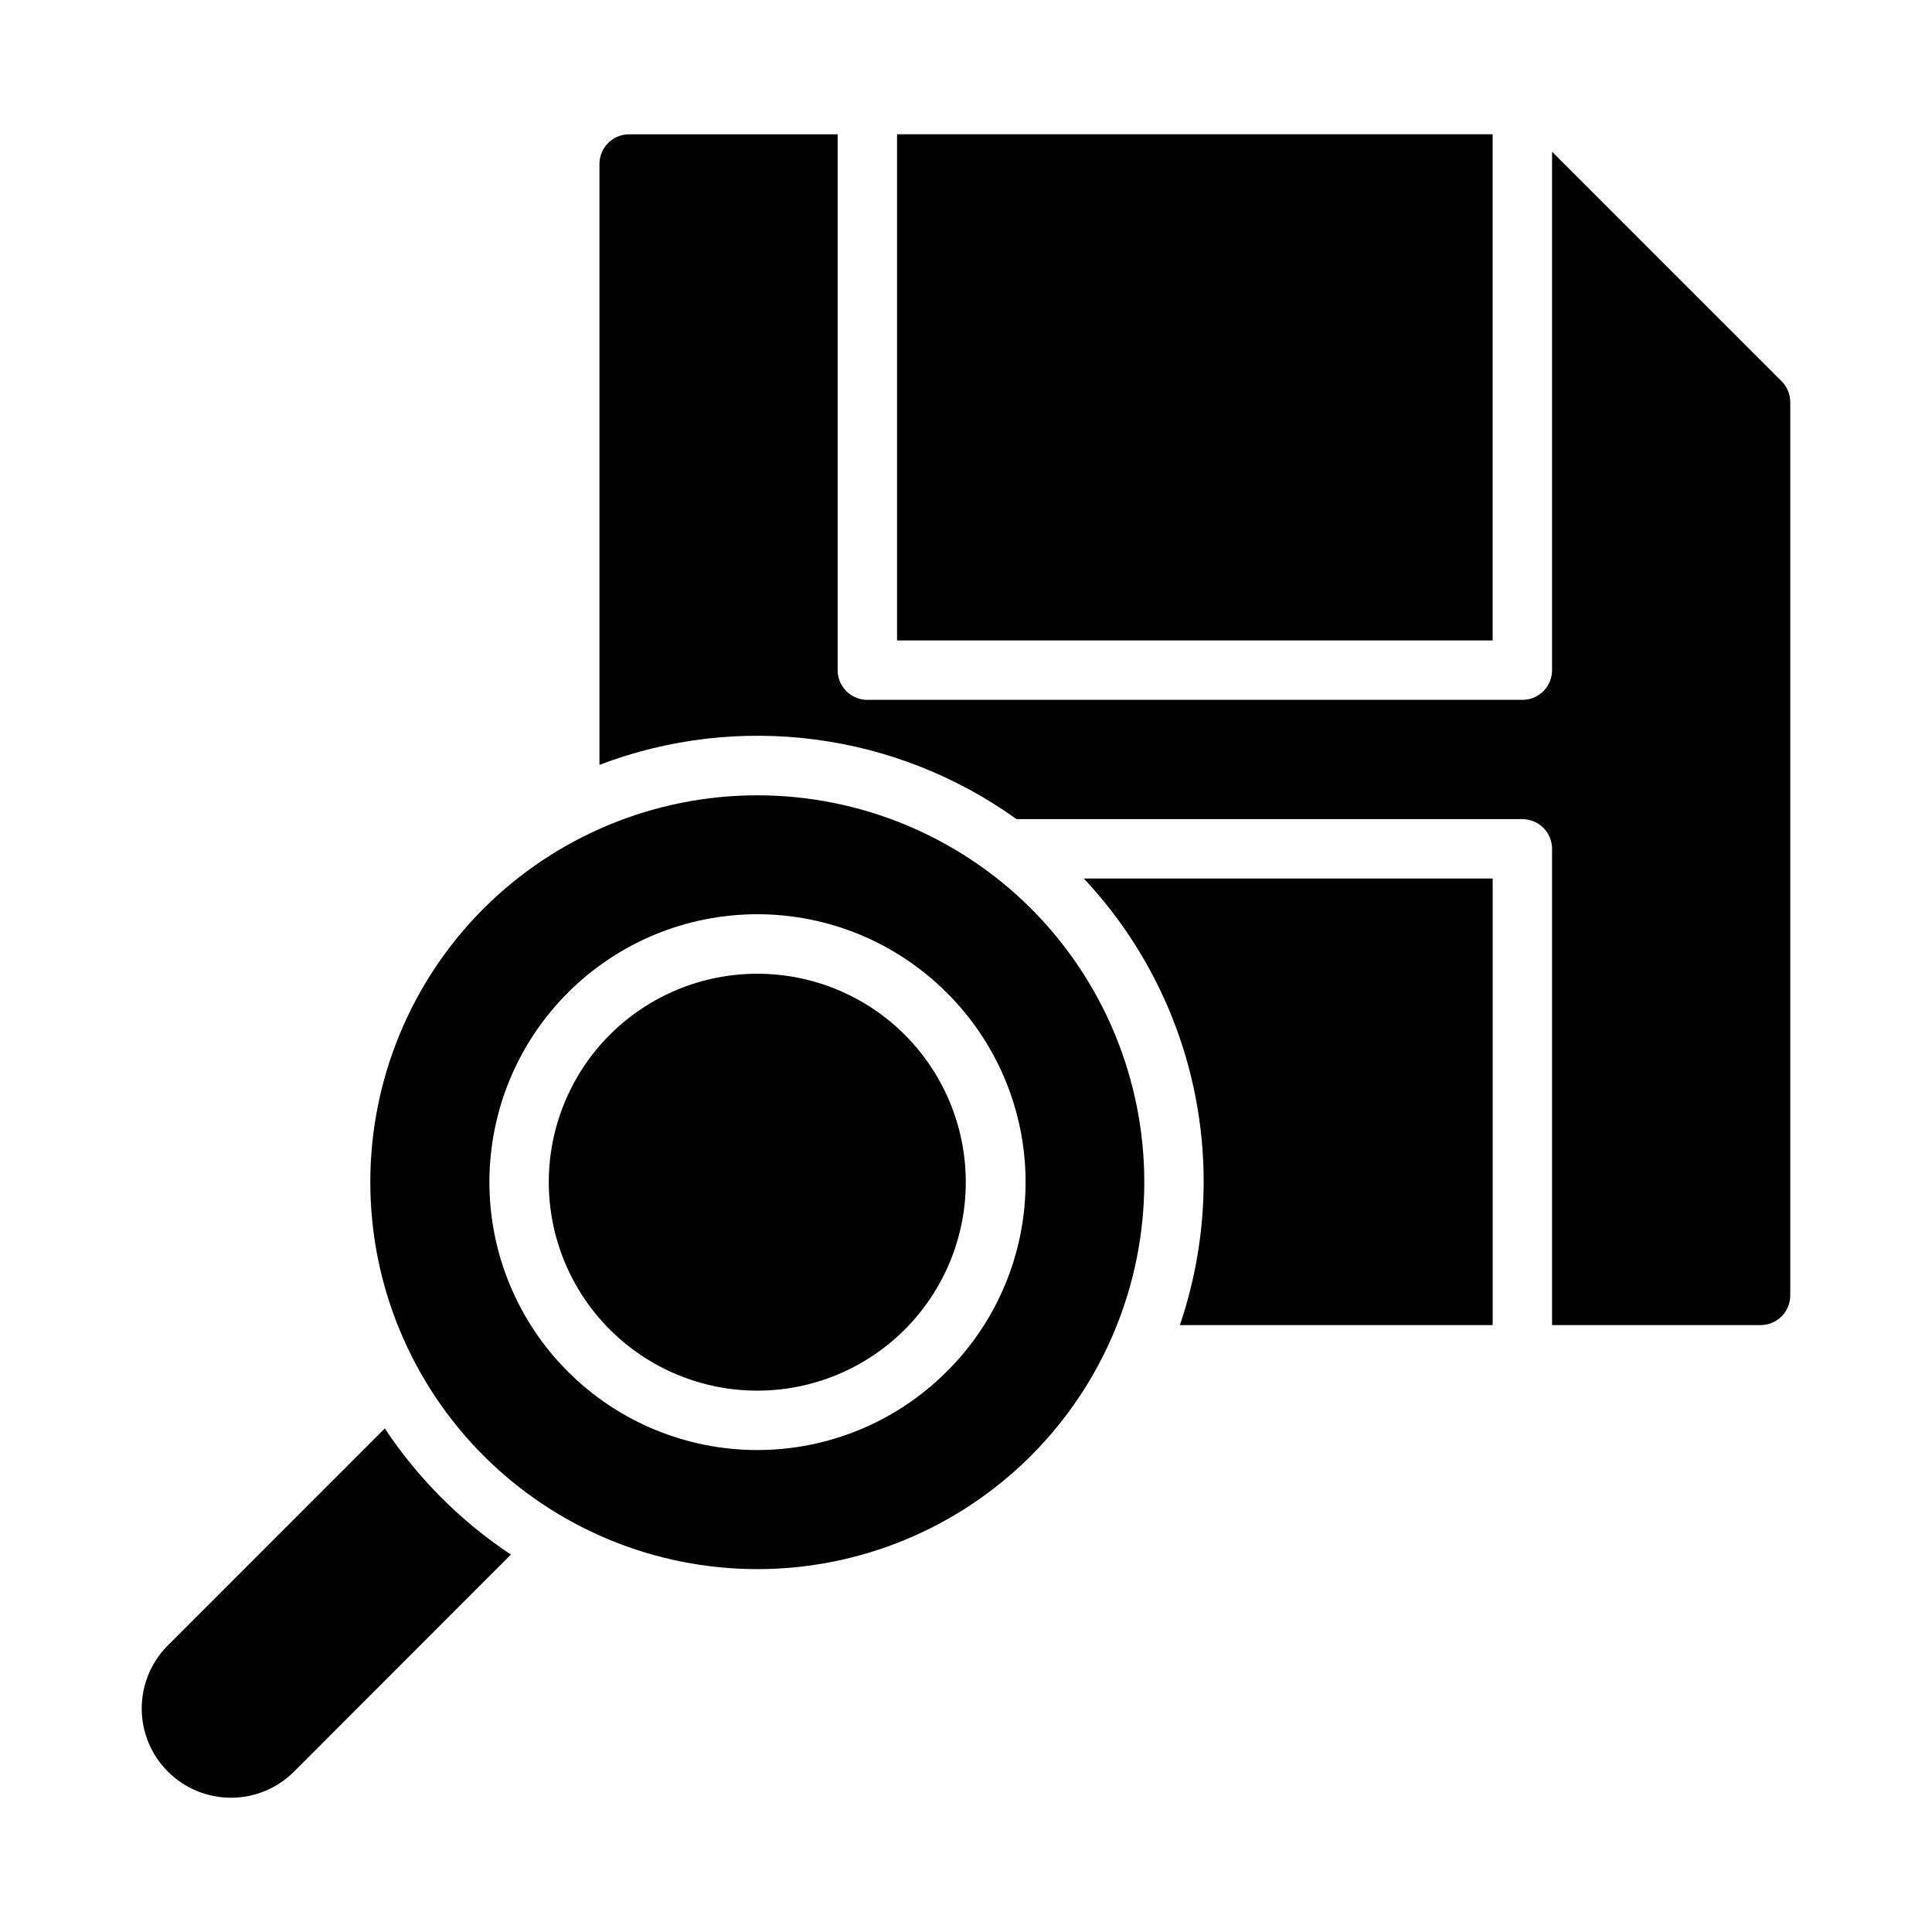
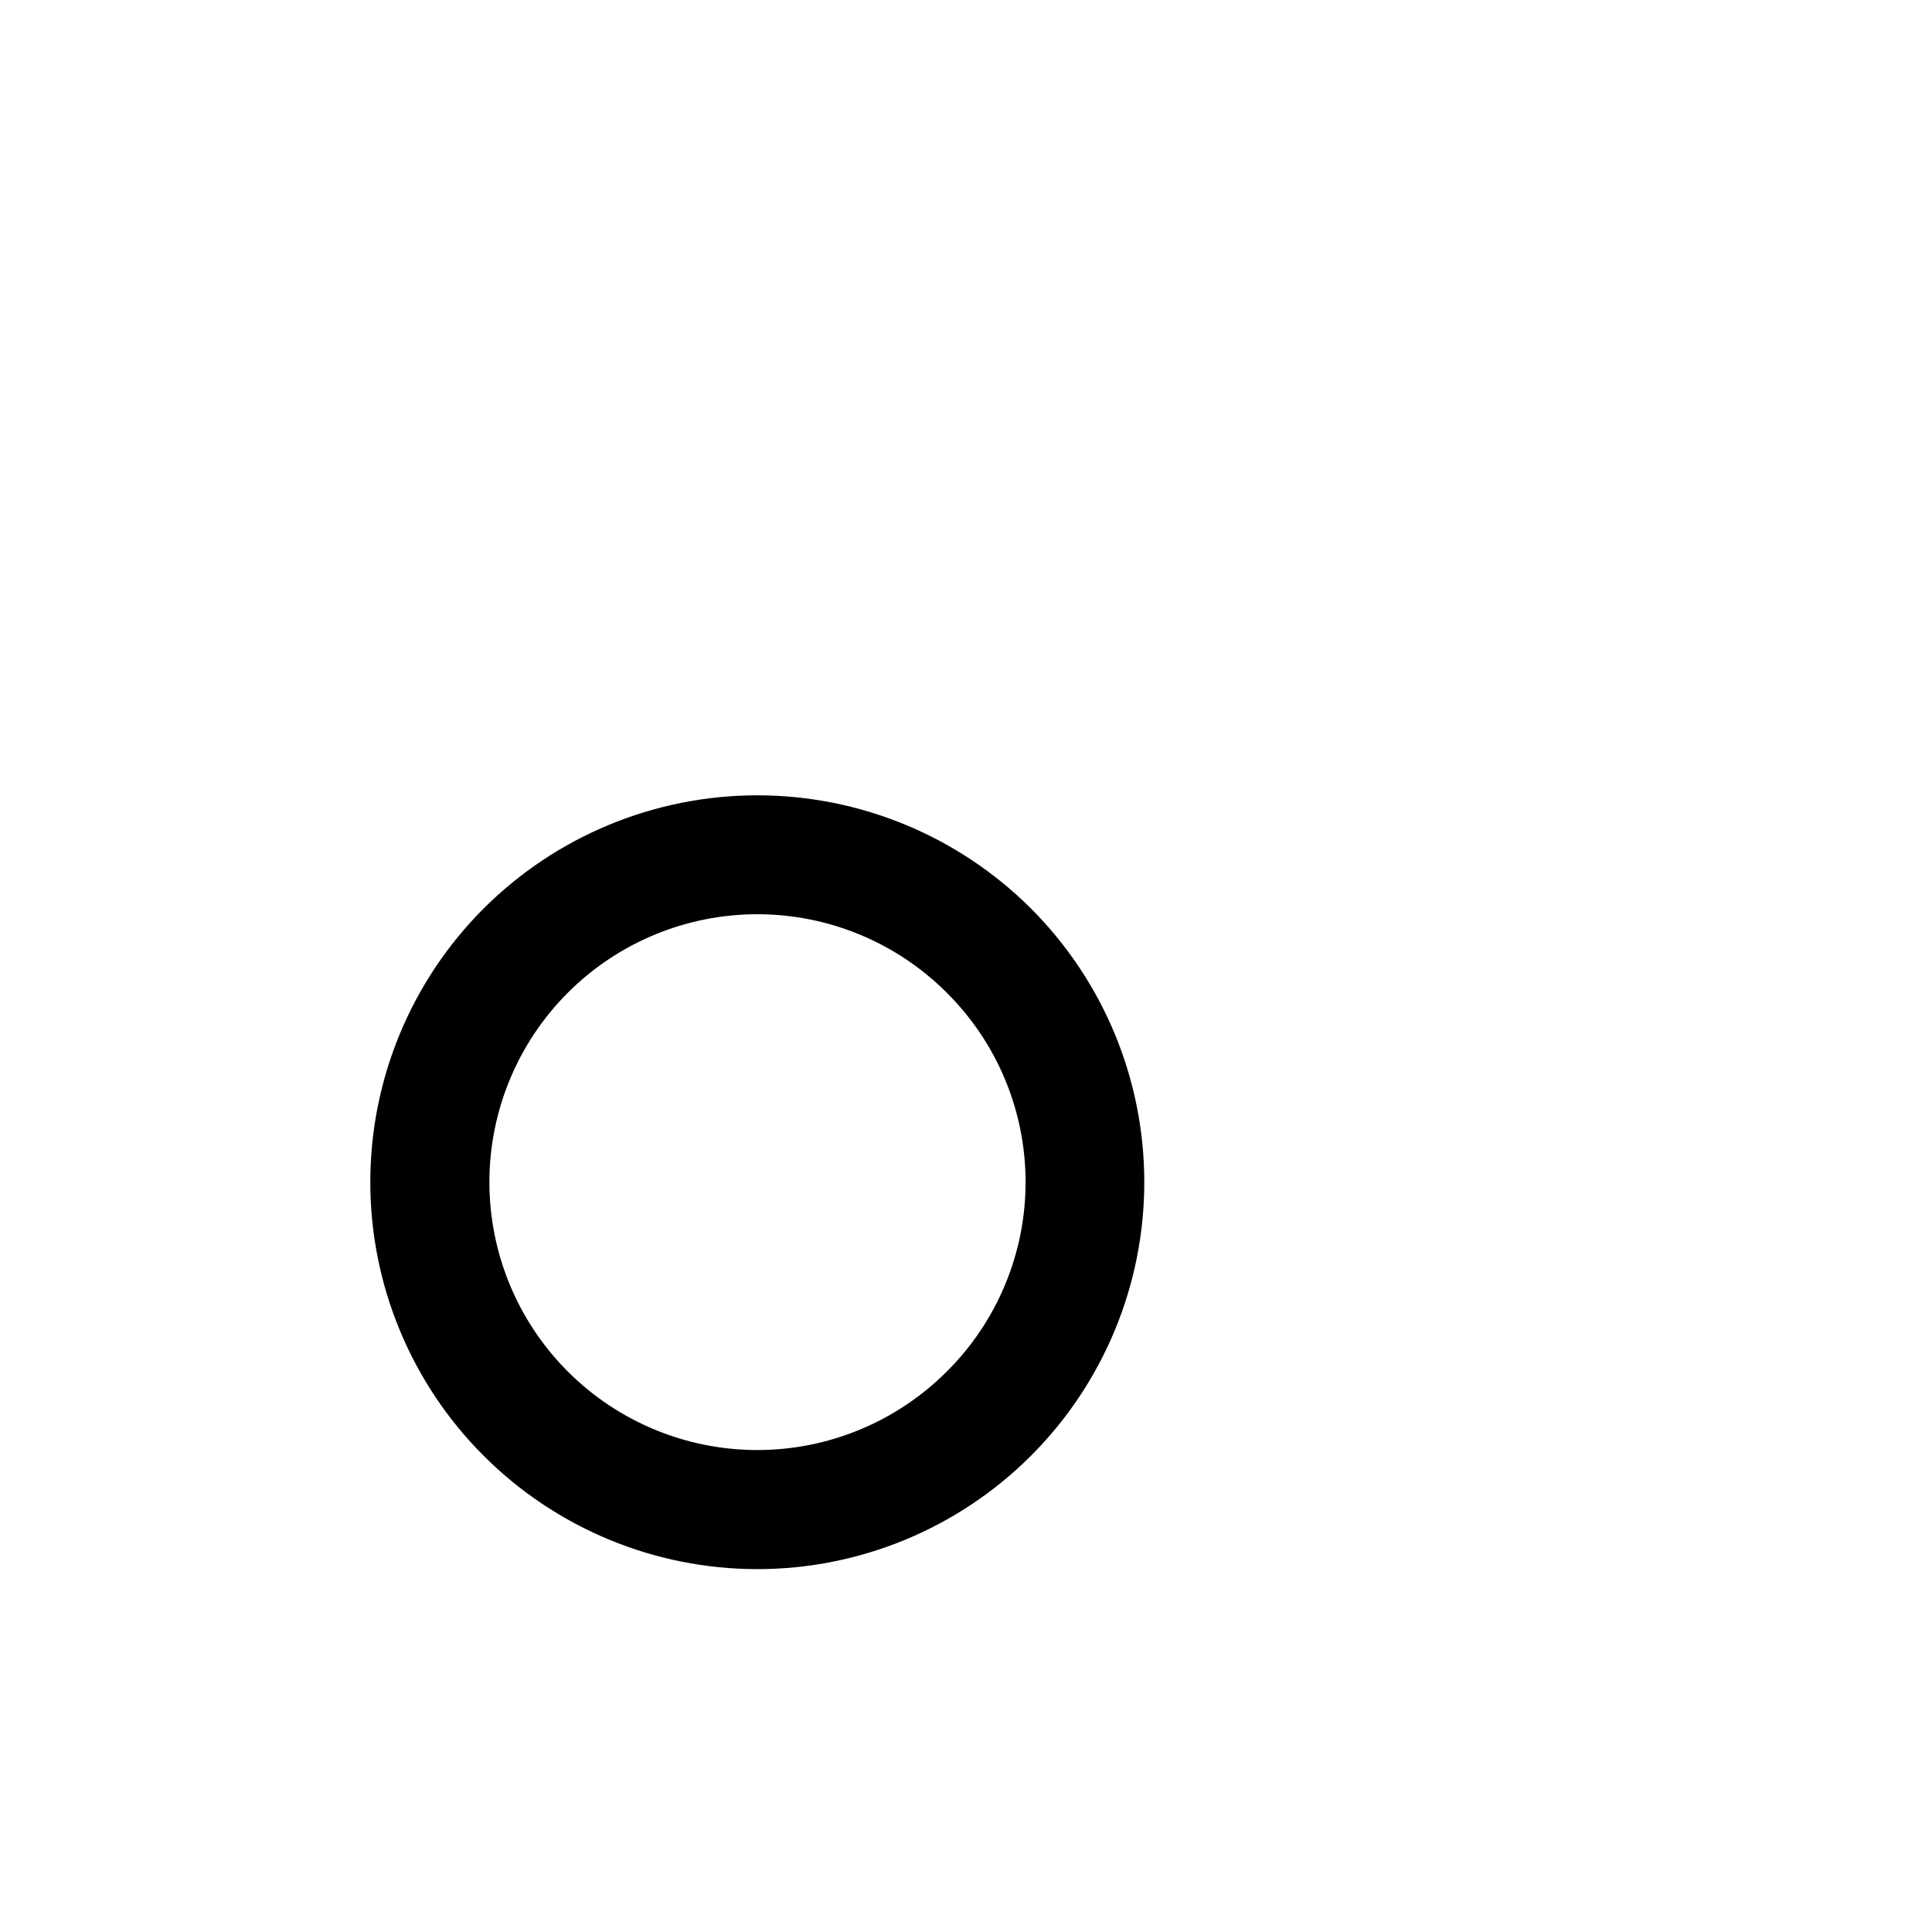
<svg xmlns="http://www.w3.org/2000/svg" fill="#000000" width="800px" height="800px" version="1.1" viewBox="144 144 512 512">
  <g>
-     <path d="m305.62 418.21c-10.363 10.363-16.184 24.414-16.184 39.07 0 14.652 5.82 28.707 16.18 39.07 10.363 10.363 24.418 16.184 39.074 16.184 14.652 0 28.707-5.82 39.07-16.184 10.359-10.363 16.184-24.418 16.184-39.07-0.004-14.656-5.824-28.707-16.188-39.07-10.367-10.348-24.418-16.16-39.066-16.16-14.652 0-28.703 5.812-39.07 16.16z" />
    <path d="m272.17 384.76c-19.23 19.234-30.035 45.32-30.035 72.52 0 27.199 10.805 53.285 30.039 72.516 19.234 19.234 45.32 30.039 72.52 30.039 27.199 0 53.281-10.805 72.516-30.039 19.234-19.23 30.039-45.316 30.039-72.516 0-27.199-10.805-53.285-30.035-72.52-19.25-19.207-45.328-29.992-72.52-29.992-27.191 0-53.273 10.785-72.523 29.992zm122.73 122.72c-13.316 13.316-31.375 20.797-50.203 20.797-18.832 0-36.891-7.481-50.207-20.793-13.312-13.316-20.793-31.375-20.793-50.207 0-18.828 7.481-36.887 20.793-50.203 13.316-13.312 31.375-20.793 50.207-20.793 18.828 0 36.887 7.481 50.203 20.797 13.371 13.285 20.891 31.355 20.891 50.199 0 18.848-7.519 36.918-20.891 50.203z" />
-     <path d="m381.73 179.58h157.84v134.14h-157.84z" />
-     <path d="m246 522.52-57.516 57.52c-4.434 4.438-6.926 10.453-6.926 16.727 0 6.269 2.492 12.285 6.926 16.723 4.438 4.434 10.453 6.926 16.727 6.926 6.269 0 12.285-2.492 16.723-6.926l57.465-57.512c-13.273-8.801-24.648-20.18-33.441-33.457z" />
-     <path d="m616.13 245.02-60.82-60.82v137.4c0 2.086-0.828 4.09-2.305 5.566-1.477 1.477-3.477 2.305-5.566 2.305h-173.58c-4.348 0-7.871-3.523-7.871-7.871v-142.01h-55.254c-4.348 0-7.871 3.523-7.871 7.871v159.23c36.914-14.062 78.426-8.66 110.52 14.383h134.06c2.09 0 4.09 0.832 5.566 2.309 1.477 1.473 2.305 3.477 2.305 5.562v126.22h55.254c2.09 0 4.09-0.832 5.566-2.305 1.477-1.477 2.305-3.481 2.305-5.566v-236.71c0-2.086-0.828-4.09-2.305-5.562z" />
-     <path d="m462.98 457.29c-0.023 12.883-2.148 25.676-6.301 37.871h82.895v-118.35h-108.35c20.449 21.801 31.805 50.586 31.758 80.477z" />
  </g>
</svg>